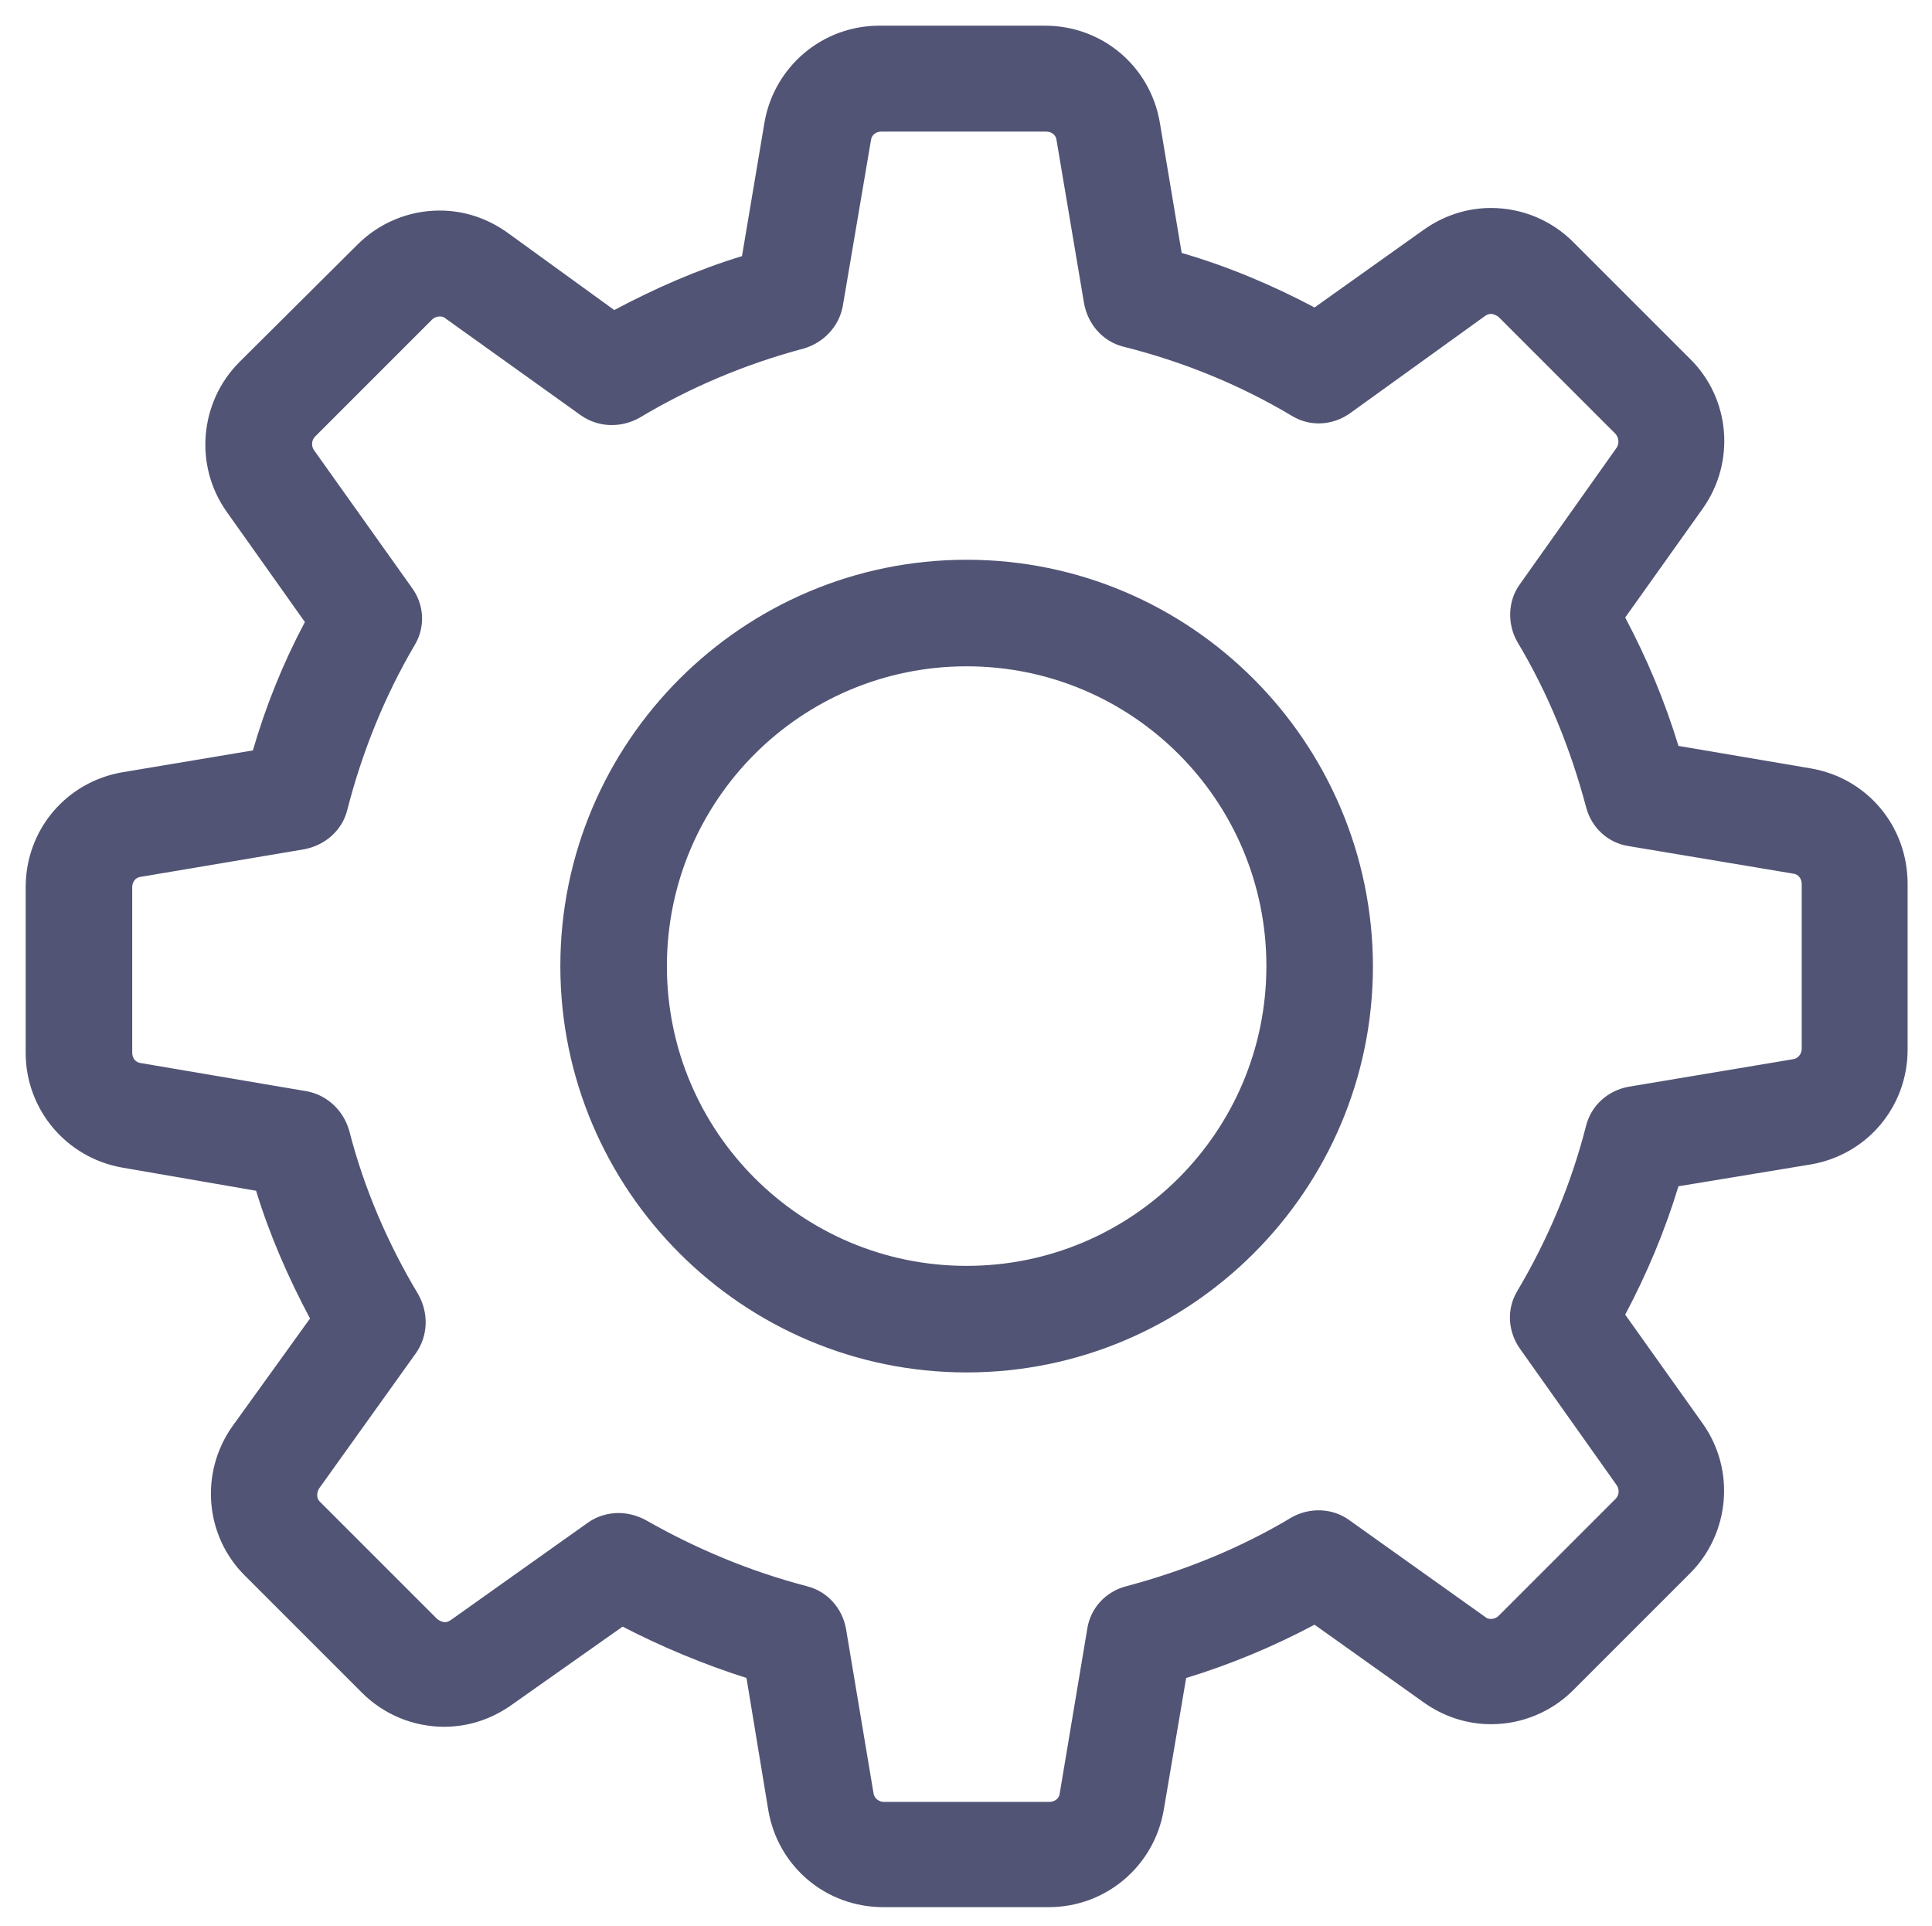
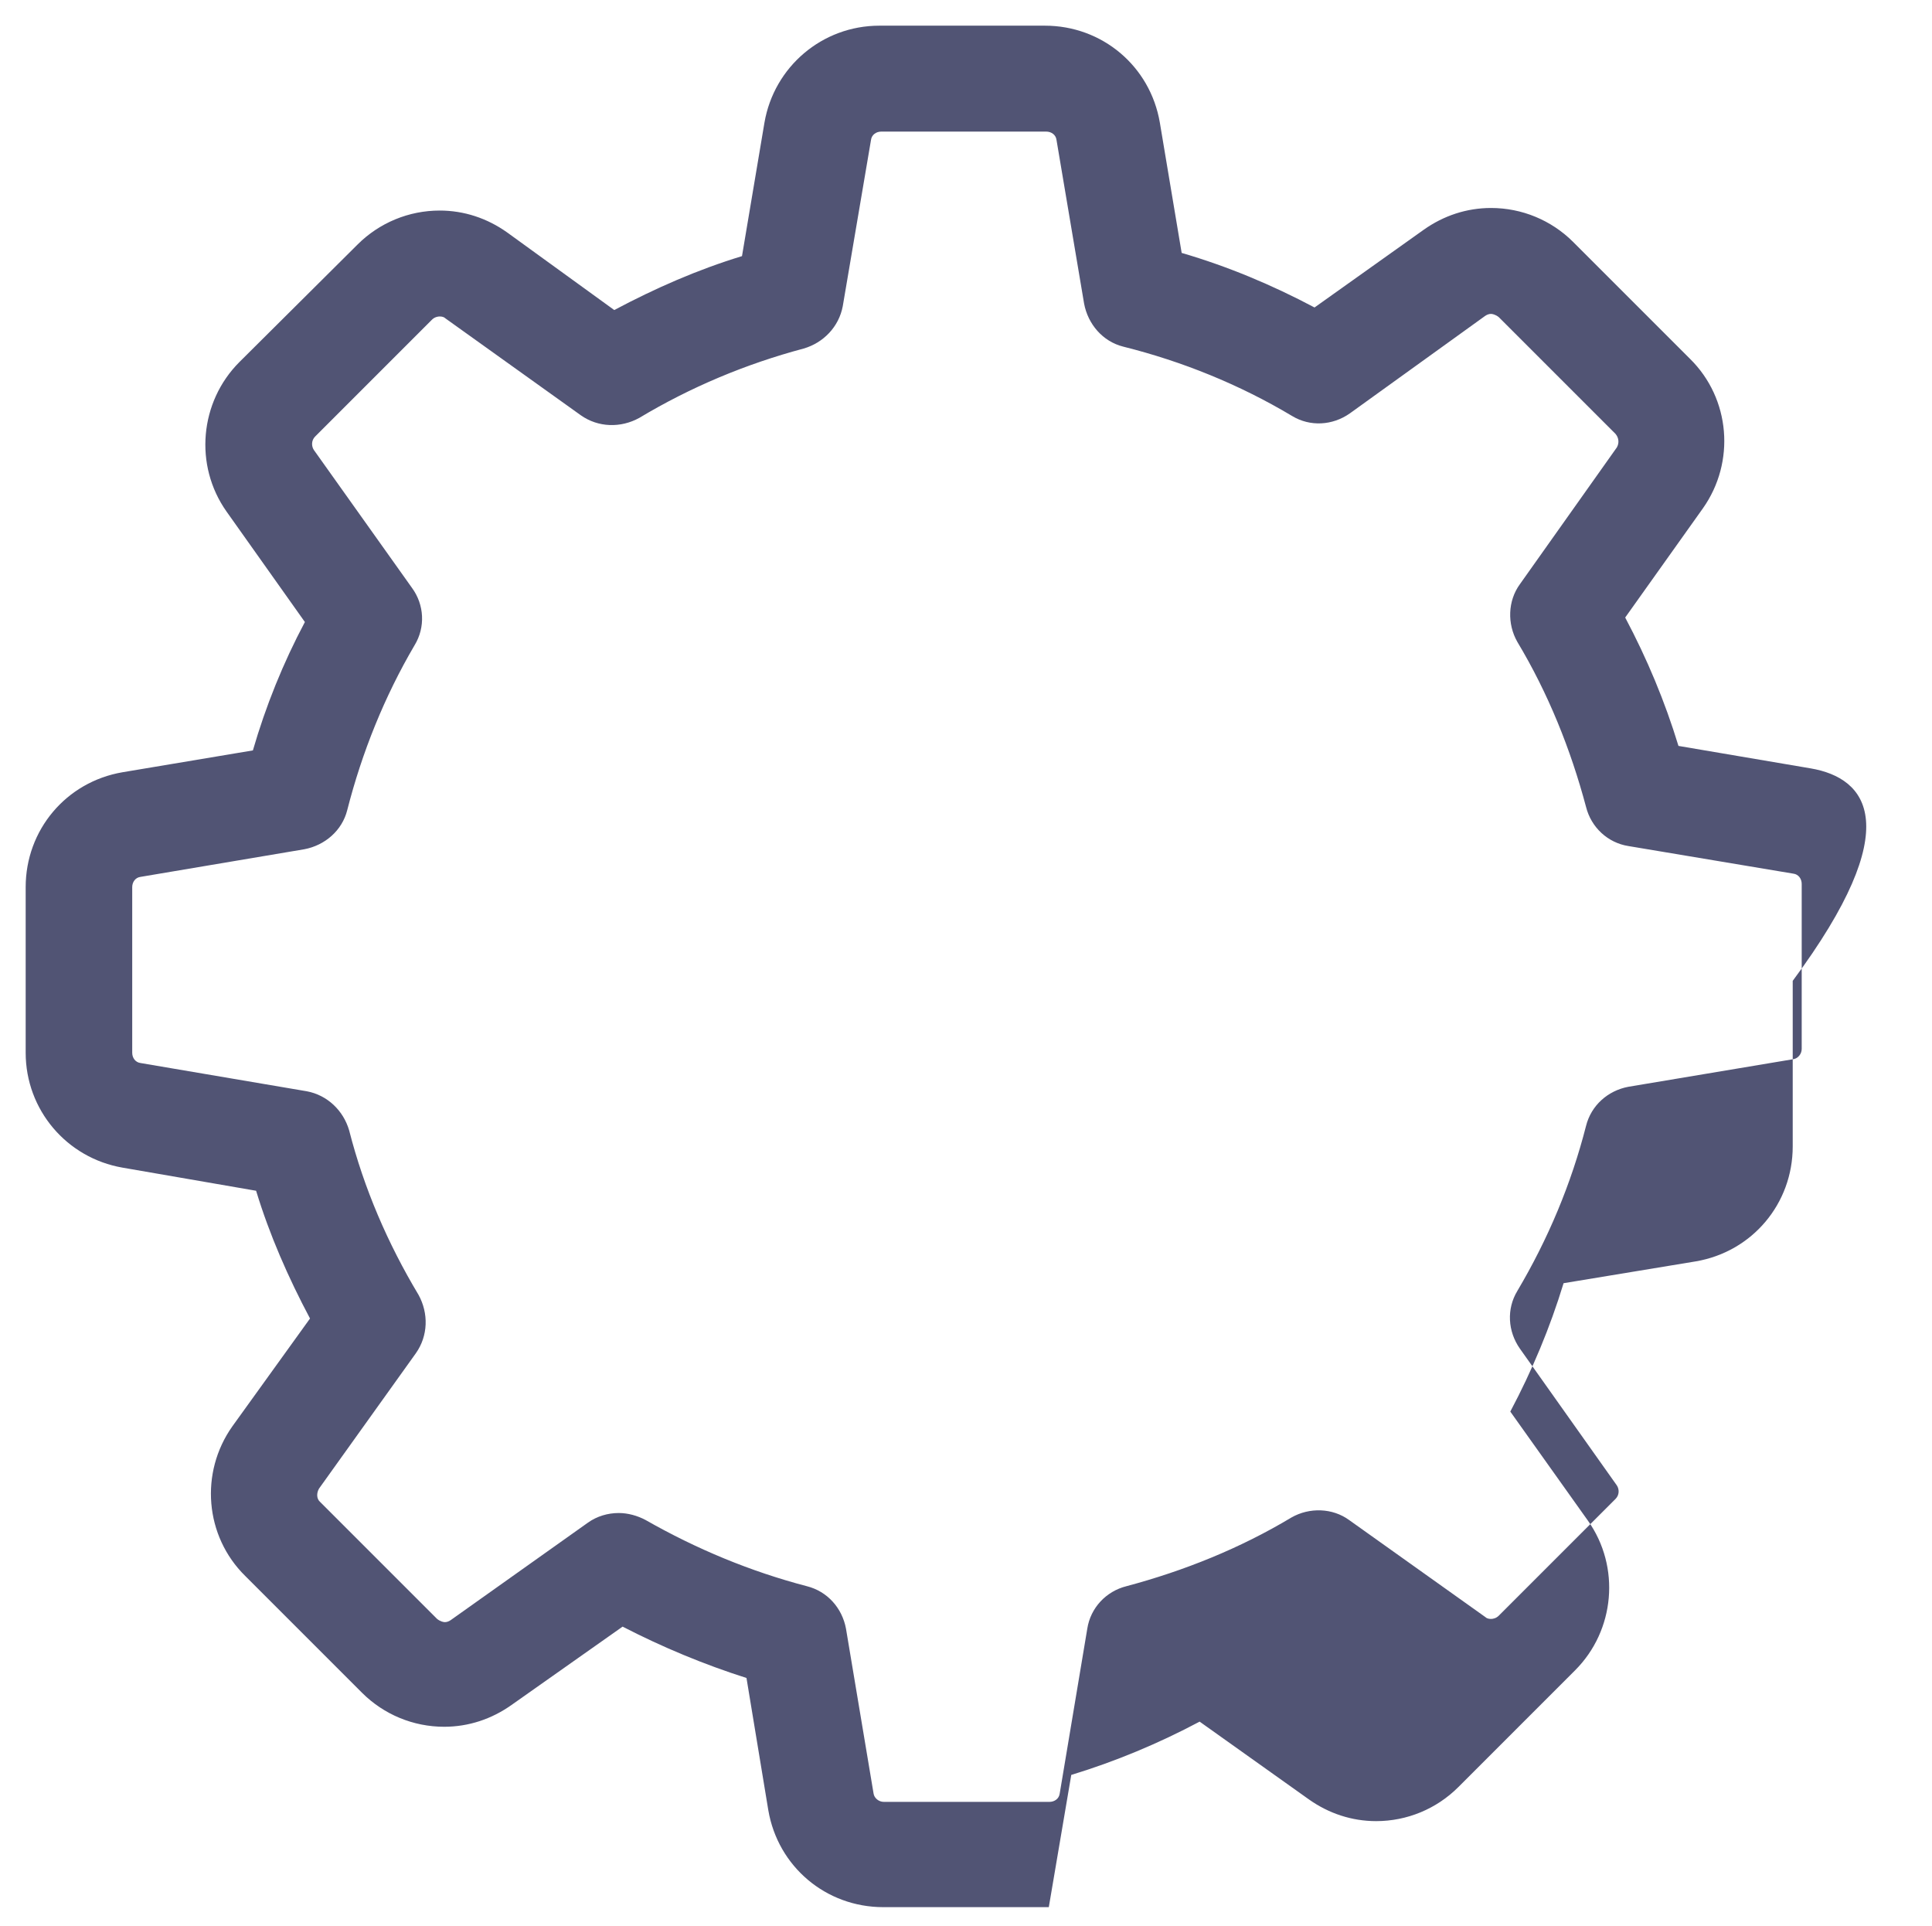
<svg xmlns="http://www.w3.org/2000/svg" version="1.1" id="Camada_1" x="0px" y="0px" viewBox="0 0 301 300" style="enable-background:new 0 0 301 300;" xml:space="preserve">
  <style type="text/css">
	.st0{fill:#515474;}
</style>
  <g>
    <g>
-       <path class="st0" d="M282.1,119.7l-20.6-3.5c-2.1-6.9-4.9-13.6-8.3-20l12.1-17c5.1-7.2,4.3-17.1-2-23.3l-18.2-18.2    c-3.4-3.4-8-5.3-12.8-5.3c-3.8,0-7.4,1.2-10.5,3.4l-17,12.1c-6.6-3.5-13.5-6.4-20.7-8.5l-3.4-20.3c-1.5-8.8-9-15.1-17.9-15.1    h-25.8c-8.9,0-16.4,6.4-17.9,15.1l-3.5,20.8c-6.9,2.1-13.5,5-19.9,8.4L79,36.2c-3.1-2.2-6.7-3.4-10.5-3.4c-4.8,0-9.4,1.9-12.8,5.3    L37.3,56.4c-6.2,6.2-7.1,16.1-2,23.3l12.2,17.2c-3.4,6.4-6.1,13.1-8.1,20l-20.3,3.4c-8.8,1.5-15.1,9-15.1,17.9V164    c0,8.9,6.4,16.4,15.1,17.9l20.8,3.6c2.1,6.9,5,13.5,8.4,19.9l-12.1,16.8c-5.1,7.2-4.3,17.1,2,23.3l18.2,18.2    c3.4,3.4,8,5.3,12.8,5.3c3.8,0,7.4-1.2,10.5-3.4L97,253.4c6.2,3.2,12.7,5.9,19.3,8l3.4,20.6c1.5,8.8,9,15.1,17.9,15.1h25.8    c8.9,0,16.4-6.4,17.9-15.1l3.5-20.6c6.9-2.1,13.6-4.9,20-8.3l17,12.1c3.1,2.2,6.7,3.4,10.5,3.4c4.8,0,9.4-1.9,12.8-5.3l18.2-18.2    c6.2-6.2,7.1-16.1,2-23.3l-12.1-17c3.4-6.4,6.2-13.1,8.3-20l20.6-3.4c8.8-1.5,15.1-9,15.1-17.9v-25.8    C297.2,128.7,290.9,121.2,282.1,119.7L282.1,119.7z M280.7,163.4c0,0.8-0.6,1.5-1.3,1.6l-25.7,4.3c-3.2,0.6-5.8,2.9-6.6,6.1    c-2.3,9-5.9,17.6-10.7,25.7c-1.7,2.8-1.5,6.3,0.4,9l15.1,21.3c0.4,0.6,0.4,1.5-0.2,2.1l-18.2,18.2c-0.4,0.4-0.9,0.5-1.2,0.5    c-0.4,0-0.7-0.1-0.9-0.3l-21.2-15.1c-2.6-1.9-6.2-2-9-0.4c-8,4.8-16.7,8.3-25.7,10.7c-3.2,0.8-5.6,3.4-6.1,6.6l-4.3,25.7    c-0.1,0.8-0.8,1.3-1.6,1.3h-25.8c-0.8,0-1.5-0.6-1.6-1.3l-4.3-25.7c-0.6-3.2-2.9-5.8-6.1-6.6c-8.8-2.3-17.2-5.8-25.1-10.3    c-1.3-0.7-2.8-1.1-4.2-1.1c-1.7,0-3.4,0.5-4.8,1.5l-21.4,15.2c-0.3,0.2-0.6,0.3-0.9,0.3c-0.2,0-0.7-0.1-1.2-0.5l-18.2-18.2    c-0.6-0.5-0.6-1.4-0.2-2.1l15.1-21.1c1.9-2.7,2-6.2,0.4-9.1c-4.8-8-8.5-16.6-10.8-25.6c-0.9-3.1-3.4-5.5-6.6-6.1l-25.9-4.4    c-0.8-0.1-1.3-0.8-1.3-1.6v-25.8c0-0.8,0.5-1.5,1.3-1.6l25.5-4.3c3.2-0.6,5.9-2.9,6.7-6.1c2.3-9,5.8-17.7,10.5-25.7    c1.7-2.8,1.5-6.3-0.4-8.9L48.9,70.1c-0.4-0.6-0.4-1.5,0.2-2.1l18.2-18.2c0.4-0.4,0.9-0.5,1.2-0.5c0.4,0,0.7,0.1,0.9,0.3l21.1,15.1    c2.7,1.9,6.2,2,9.1,0.4c8-4.8,16.6-8.4,25.6-10.8c3.1-0.9,5.5-3.4,6.1-6.6l4.4-25.9c0.1-0.8,0.8-1.3,1.6-1.3H163    c0.8,0,1.5,0.5,1.6,1.3l4.3,25.5c0.6,3.2,2.9,5.9,6.1,6.7c9.2,2.3,18.1,5.9,26.3,10.8c2.8,1.7,6.3,1.5,9-0.4l21.1-15.2    c0.3-0.2,0.6-0.3,0.9-0.3c0.2,0,0.7,0.1,1.2,0.5l18.2,18.2c0.5,0.6,0.6,1.4,0.2,2.1L236.8,91c-1.9,2.6-2,6.2-0.4,9    c4.8,8,8.3,16.7,10.7,25.7c0.8,3.2,3.4,5.6,6.6,6.1l25.7,4.3c0.8,0.1,1.3,0.8,1.3,1.6L280.7,163.4L280.7,163.4z M280.7,163.4" />
+       <path class="st0" d="M282.1,119.7l-20.6-3.5c-2.1-6.9-4.9-13.6-8.3-20l12.1-17c5.1-7.2,4.3-17.1-2-23.3l-18.2-18.2    c-3.4-3.4-8-5.3-12.8-5.3c-3.8,0-7.4,1.2-10.5,3.4l-17,12.1c-6.6-3.5-13.5-6.4-20.7-8.5l-3.4-20.3c-1.5-8.8-9-15.1-17.9-15.1    h-25.8c-8.9,0-16.4,6.4-17.9,15.1l-3.5,20.8c-6.9,2.1-13.5,5-19.9,8.4L79,36.2c-3.1-2.2-6.7-3.4-10.5-3.4c-4.8,0-9.4,1.9-12.8,5.3    L37.3,56.4c-6.2,6.2-7.1,16.1-2,23.3l12.2,17.2c-3.4,6.4-6.1,13.1-8.1,20l-20.3,3.4c-8.8,1.5-15.1,9-15.1,17.9V164    c0,8.9,6.4,16.4,15.1,17.9l20.8,3.6c2.1,6.9,5,13.5,8.4,19.9l-12.1,16.8c-5.1,7.2-4.3,17.1,2,23.3l18.2,18.2    c3.4,3.4,8,5.3,12.8,5.3c3.8,0,7.4-1.2,10.5-3.4L97,253.4c6.2,3.2,12.7,5.9,19.3,8l3.4,20.6c1.5,8.8,9,15.1,17.9,15.1h25.8    l3.5-20.6c6.9-2.1,13.6-4.9,20-8.3l17,12.1c3.1,2.2,6.7,3.4,10.5,3.4c4.8,0,9.4-1.9,12.8-5.3l18.2-18.2    c6.2-6.2,7.1-16.1,2-23.3l-12.1-17c3.4-6.4,6.2-13.1,8.3-20l20.6-3.4c8.8-1.5,15.1-9,15.1-17.9v-25.8    C297.2,128.7,290.9,121.2,282.1,119.7L282.1,119.7z M280.7,163.4c0,0.8-0.6,1.5-1.3,1.6l-25.7,4.3c-3.2,0.6-5.8,2.9-6.6,6.1    c-2.3,9-5.9,17.6-10.7,25.7c-1.7,2.8-1.5,6.3,0.4,9l15.1,21.3c0.4,0.6,0.4,1.5-0.2,2.1l-18.2,18.2c-0.4,0.4-0.9,0.5-1.2,0.5    c-0.4,0-0.7-0.1-0.9-0.3l-21.2-15.1c-2.6-1.9-6.2-2-9-0.4c-8,4.8-16.7,8.3-25.7,10.7c-3.2,0.8-5.6,3.4-6.1,6.6l-4.3,25.7    c-0.1,0.8-0.8,1.3-1.6,1.3h-25.8c-0.8,0-1.5-0.6-1.6-1.3l-4.3-25.7c-0.6-3.2-2.9-5.8-6.1-6.6c-8.8-2.3-17.2-5.8-25.1-10.3    c-1.3-0.7-2.8-1.1-4.2-1.1c-1.7,0-3.4,0.5-4.8,1.5l-21.4,15.2c-0.3,0.2-0.6,0.3-0.9,0.3c-0.2,0-0.7-0.1-1.2-0.5l-18.2-18.2    c-0.6-0.5-0.6-1.4-0.2-2.1l15.1-21.1c1.9-2.7,2-6.2,0.4-9.1c-4.8-8-8.5-16.6-10.8-25.6c-0.9-3.1-3.4-5.5-6.6-6.1l-25.9-4.4    c-0.8-0.1-1.3-0.8-1.3-1.6v-25.8c0-0.8,0.5-1.5,1.3-1.6l25.5-4.3c3.2-0.6,5.9-2.9,6.7-6.1c2.3-9,5.8-17.7,10.5-25.7    c1.7-2.8,1.5-6.3-0.4-8.9L48.9,70.1c-0.4-0.6-0.4-1.5,0.2-2.1l18.2-18.2c0.4-0.4,0.9-0.5,1.2-0.5c0.4,0,0.7,0.1,0.9,0.3l21.1,15.1    c2.7,1.9,6.2,2,9.1,0.4c8-4.8,16.6-8.4,25.6-10.8c3.1-0.9,5.5-3.4,6.1-6.6l4.4-25.9c0.1-0.8,0.8-1.3,1.6-1.3H163    c0.8,0,1.5,0.5,1.6,1.3l4.3,25.5c0.6,3.2,2.9,5.9,6.1,6.7c9.2,2.3,18.1,5.9,26.3,10.8c2.8,1.7,6.3,1.5,9-0.4l21.1-15.2    c0.3-0.2,0.6-0.3,0.9-0.3c0.2,0,0.7,0.1,1.2,0.5l18.2,18.2c0.5,0.6,0.6,1.4,0.2,2.1L236.8,91c-1.9,2.6-2,6.2-0.4,9    c4.8,8,8.3,16.7,10.7,25.7c0.8,3.2,3.4,5.6,6.6,6.1l25.7,4.3c0.8,0.1,1.3,0.8,1.3,1.6L280.7,163.4L280.7,163.4z M280.7,163.4" />
    </g>
-     <path class="st0" d="M150.6,87.2c-34.9,0-63.3,28.4-63.3,63.3c0,34.9,28.4,63.3,63.3,63.3c34.9,0,63.3-28.4,63.3-63.3   C213.8,115.6,185.5,87.2,150.6,87.2L150.6,87.2z M150.6,197.2c-25.8,0-46.7-20.9-46.7-46.7c0-25.8,20.9-46.7,46.7-46.7   c25.8,0,46.7,20.9,46.7,46.7C197.3,176.3,176.4,197.2,150.6,197.2L150.6,197.2z M150.6,197.2" />
  </g>
</svg>